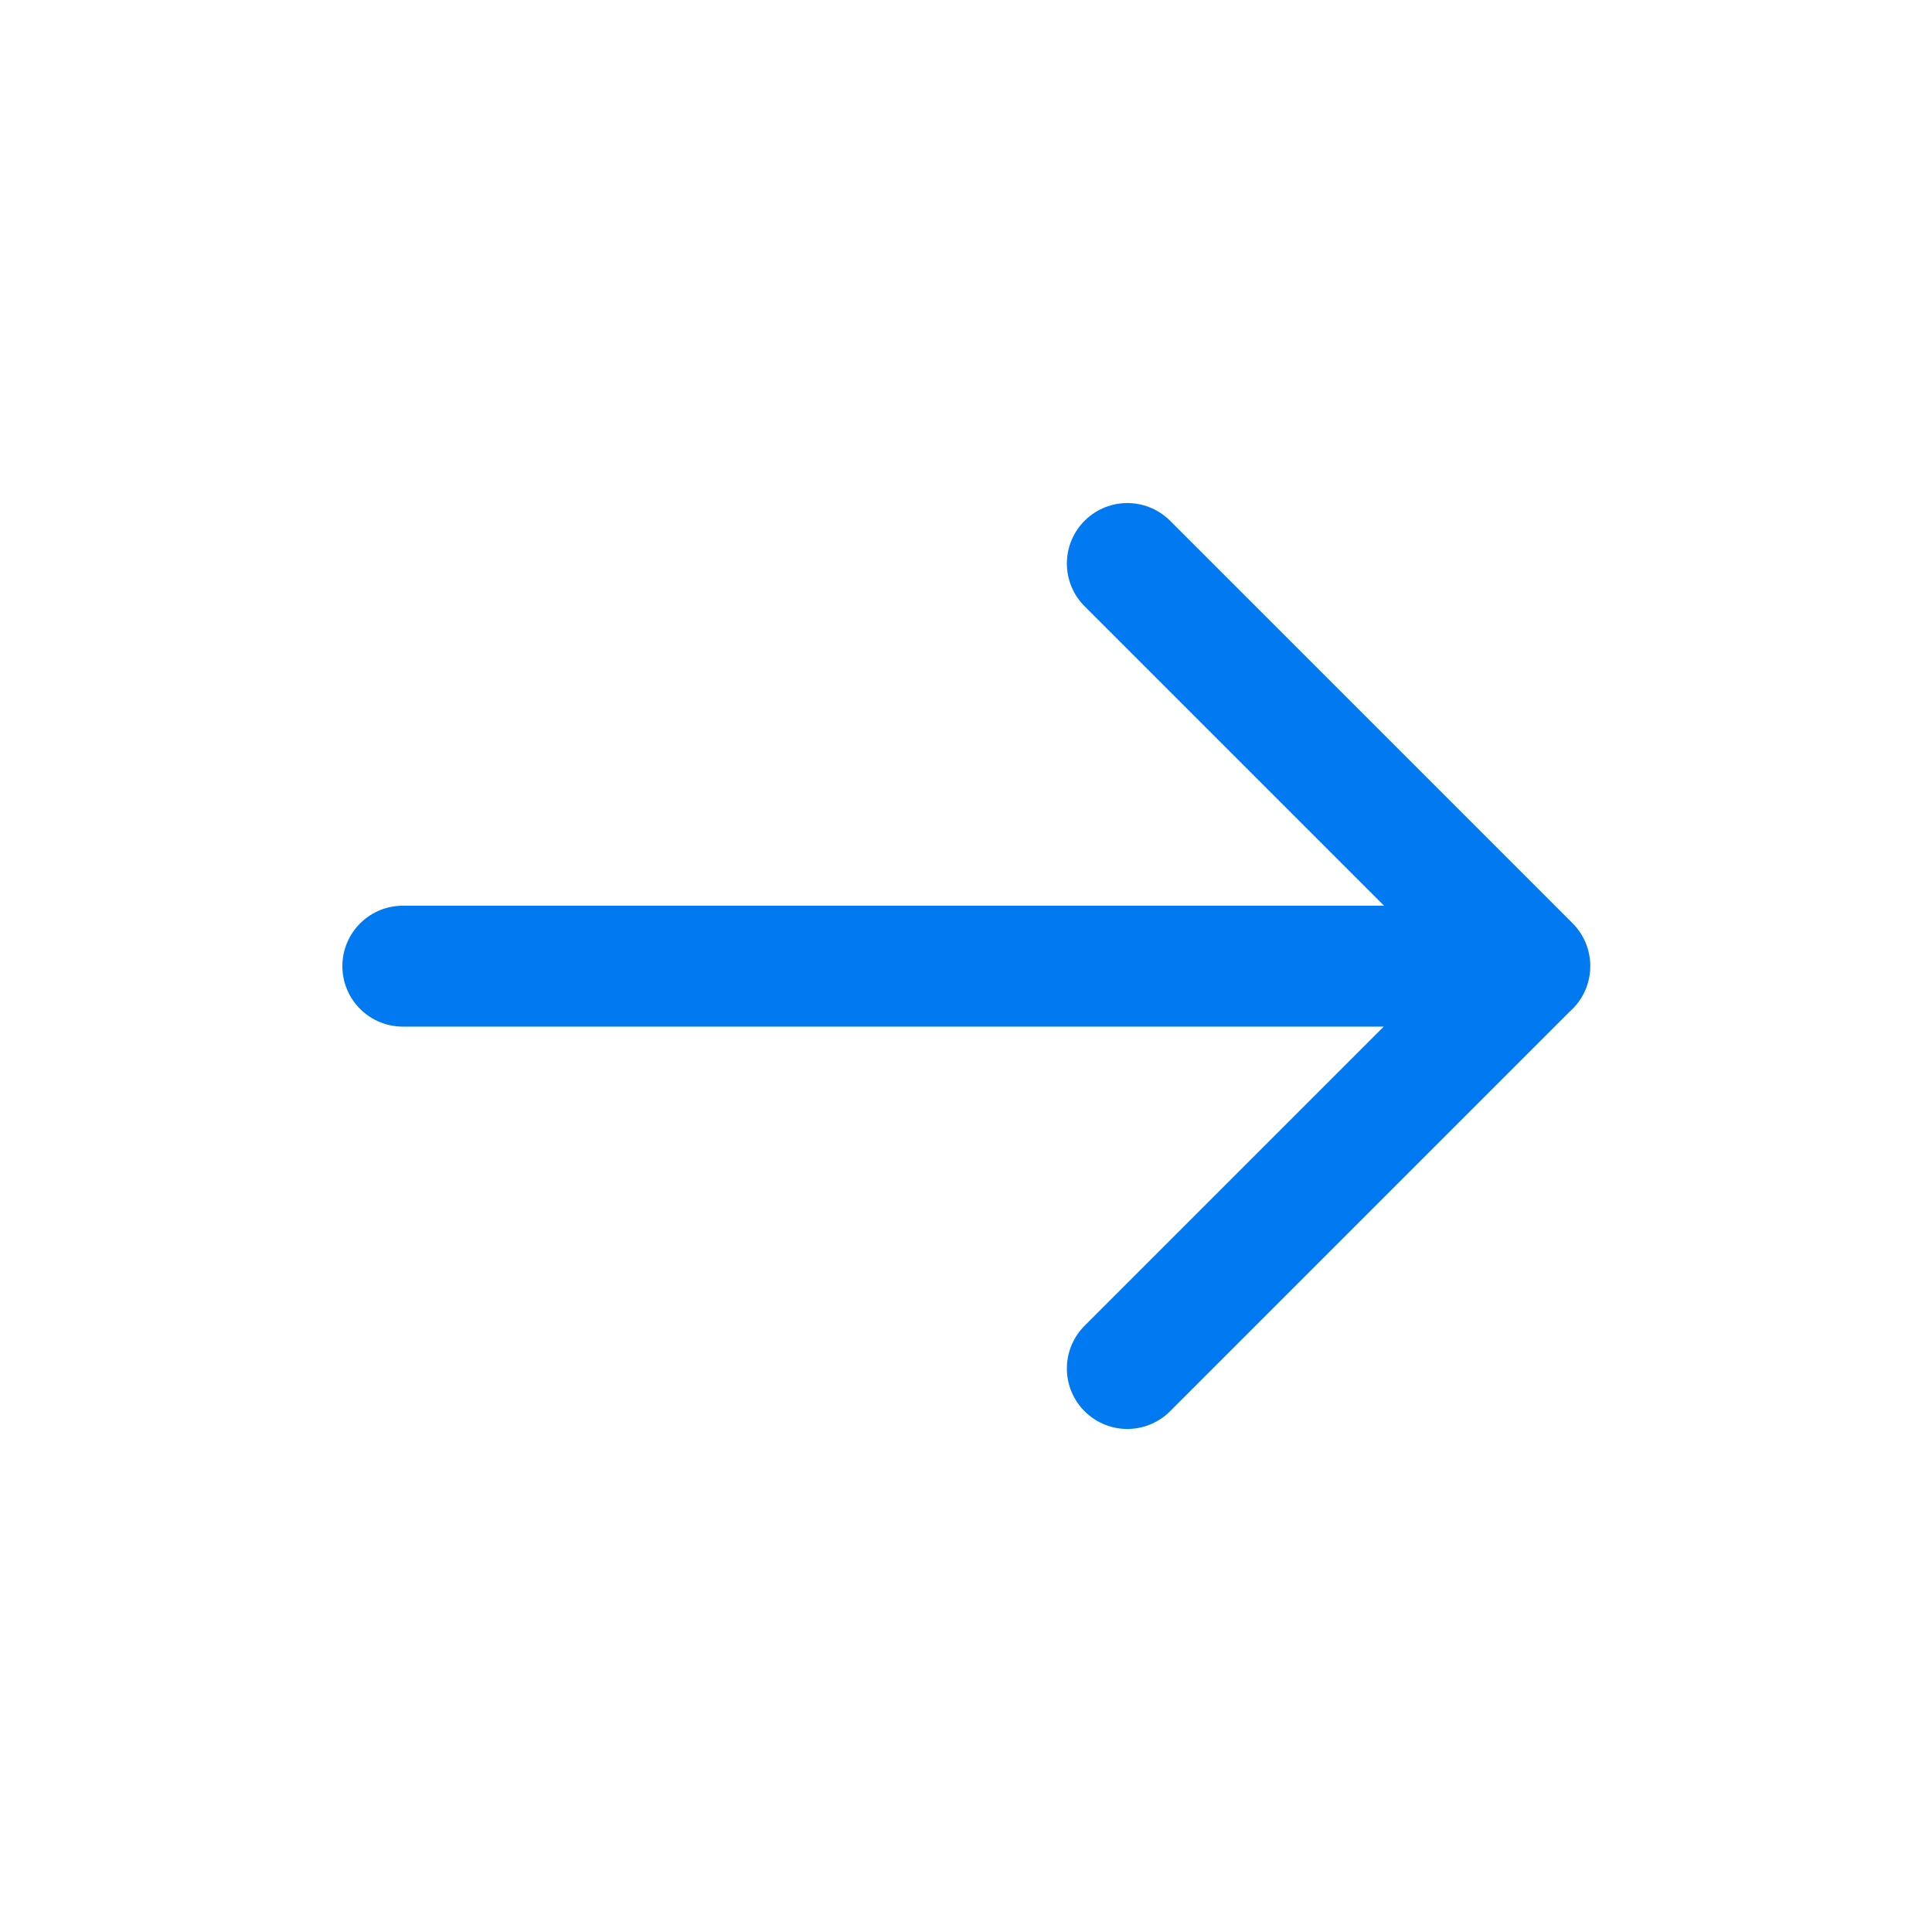
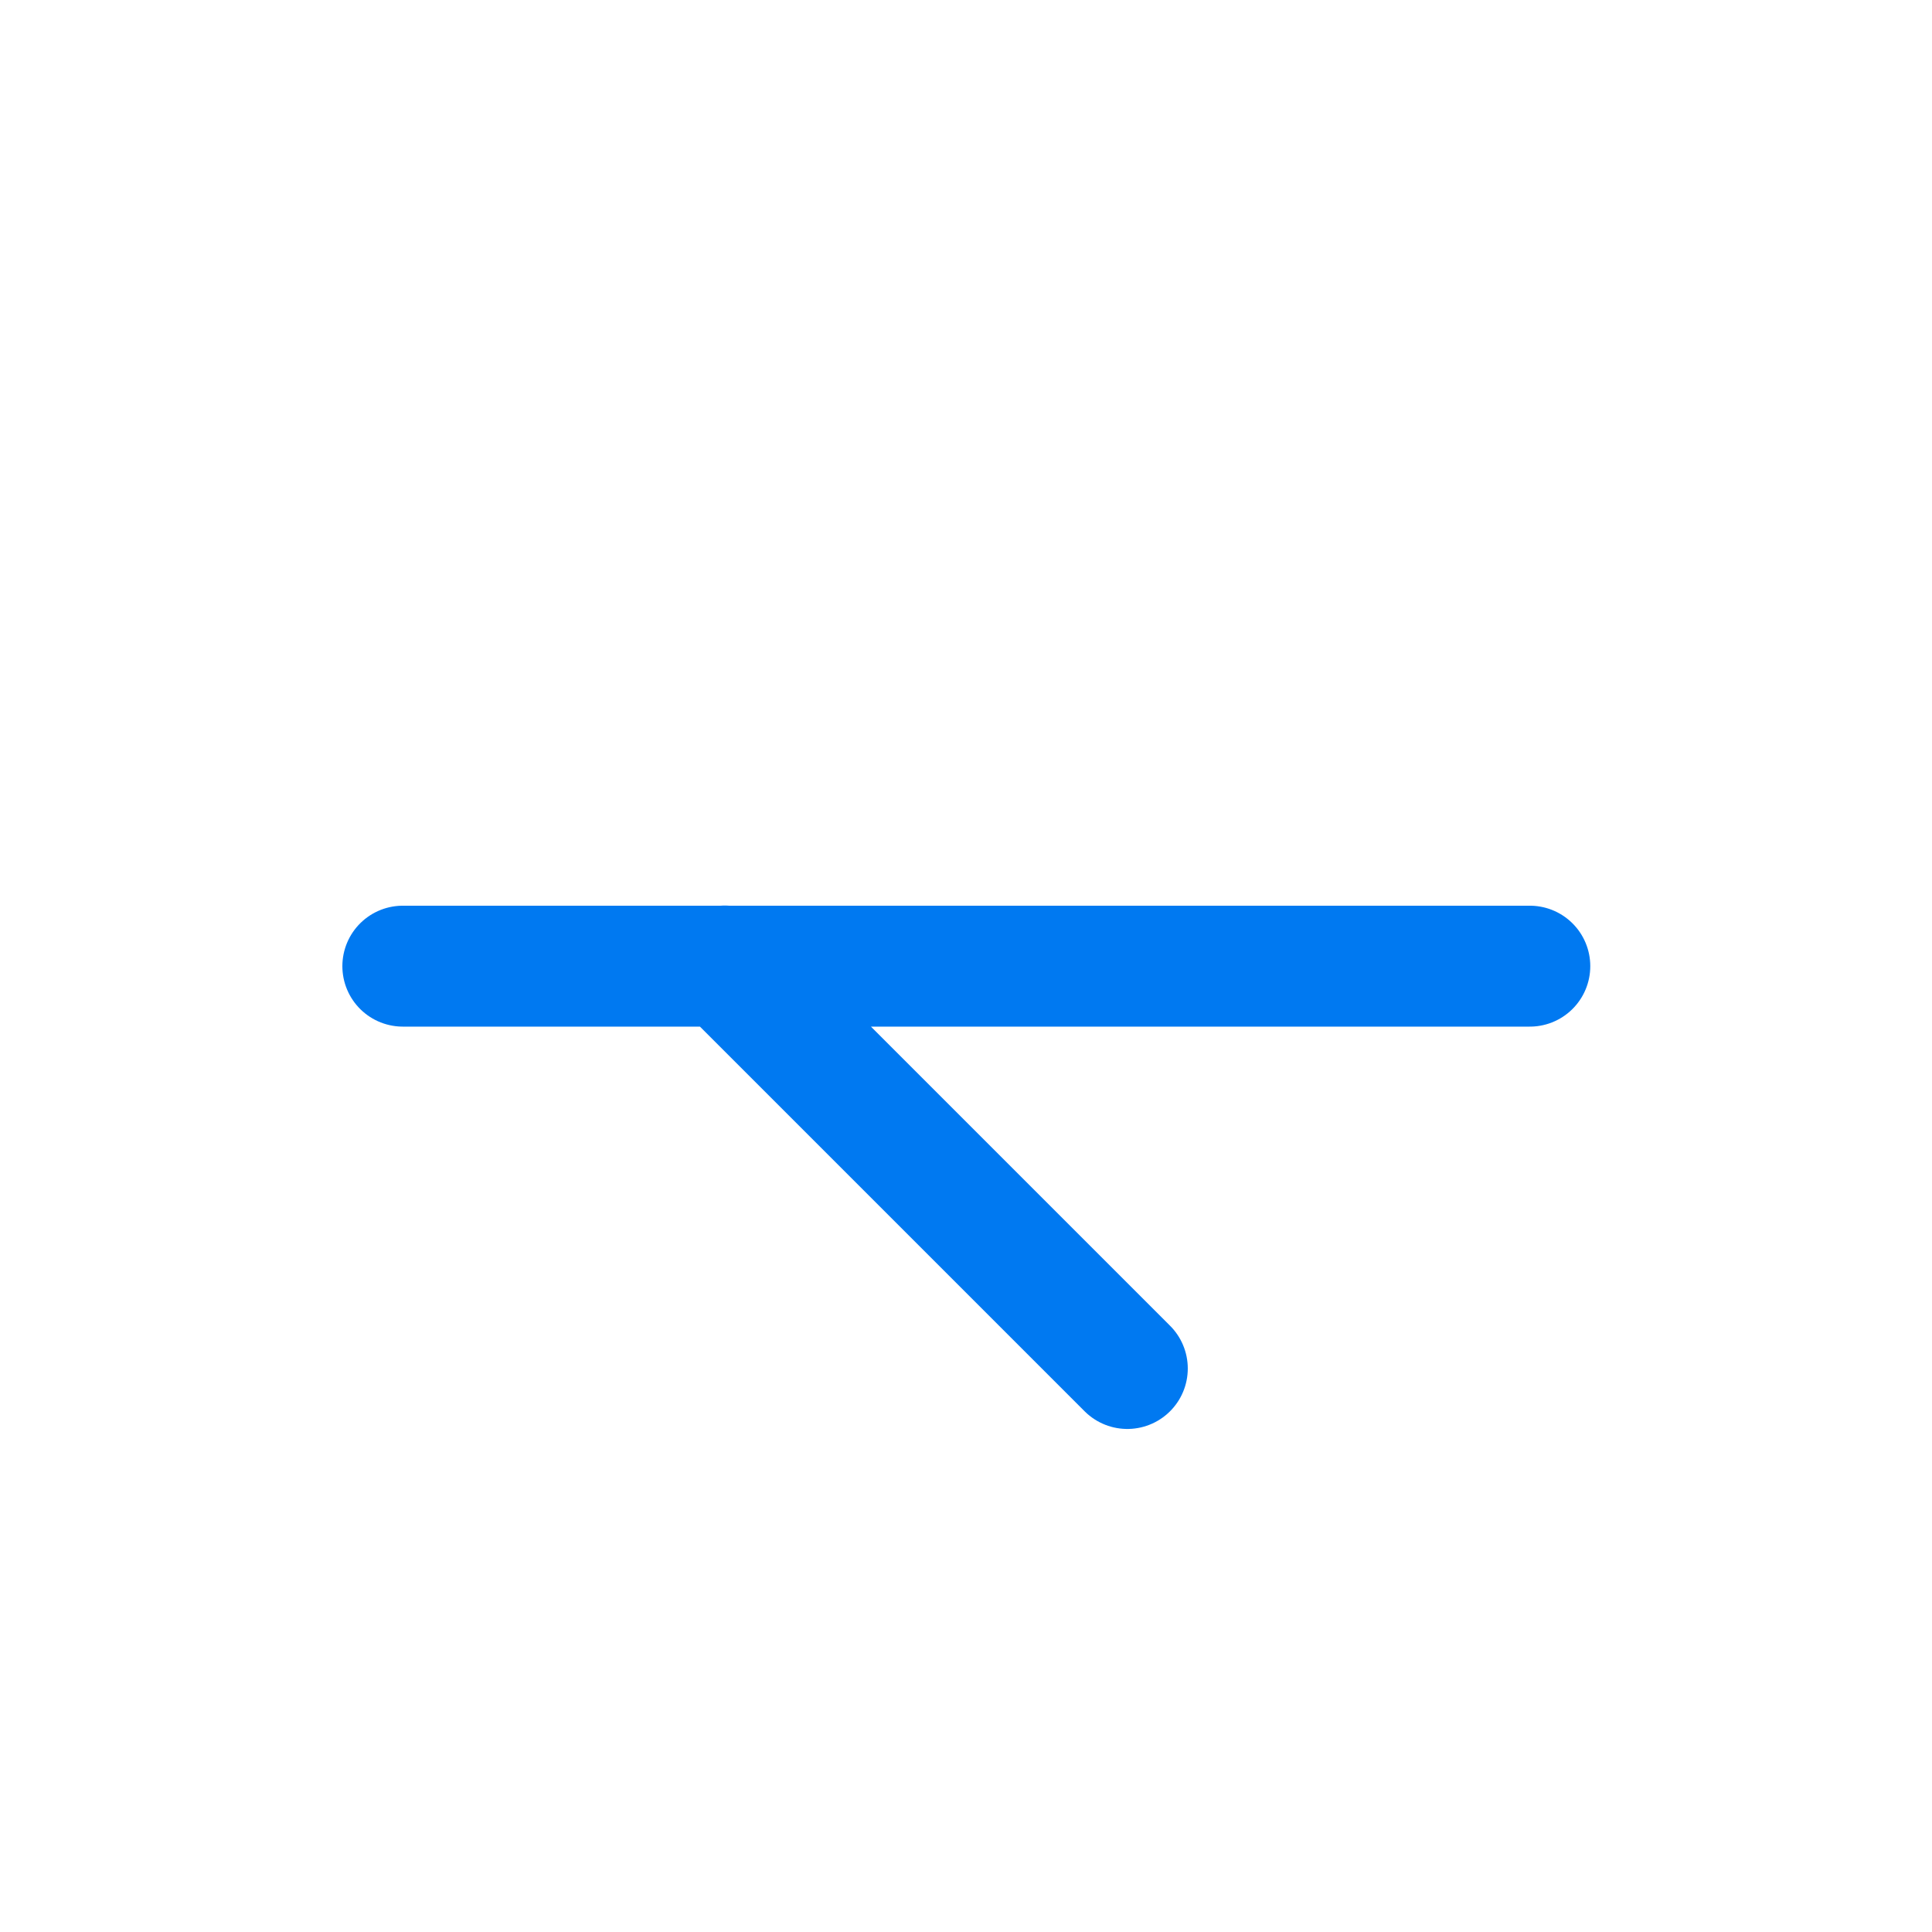
<svg xmlns="http://www.w3.org/2000/svg" width="24" height="24" fill="none">
-   <path d="M19.004 12.002h-14m9 4.998l5-5m-5-5l5 5" stroke="#0079F1" stroke-width="1.502" stroke-linecap="round" stroke-linejoin="round" />
+   <path d="M19.004 12.002h-14m9 4.998m-5-5l5 5" stroke="#0079F1" stroke-width="1.502" stroke-linecap="round" stroke-linejoin="round" />
</svg>